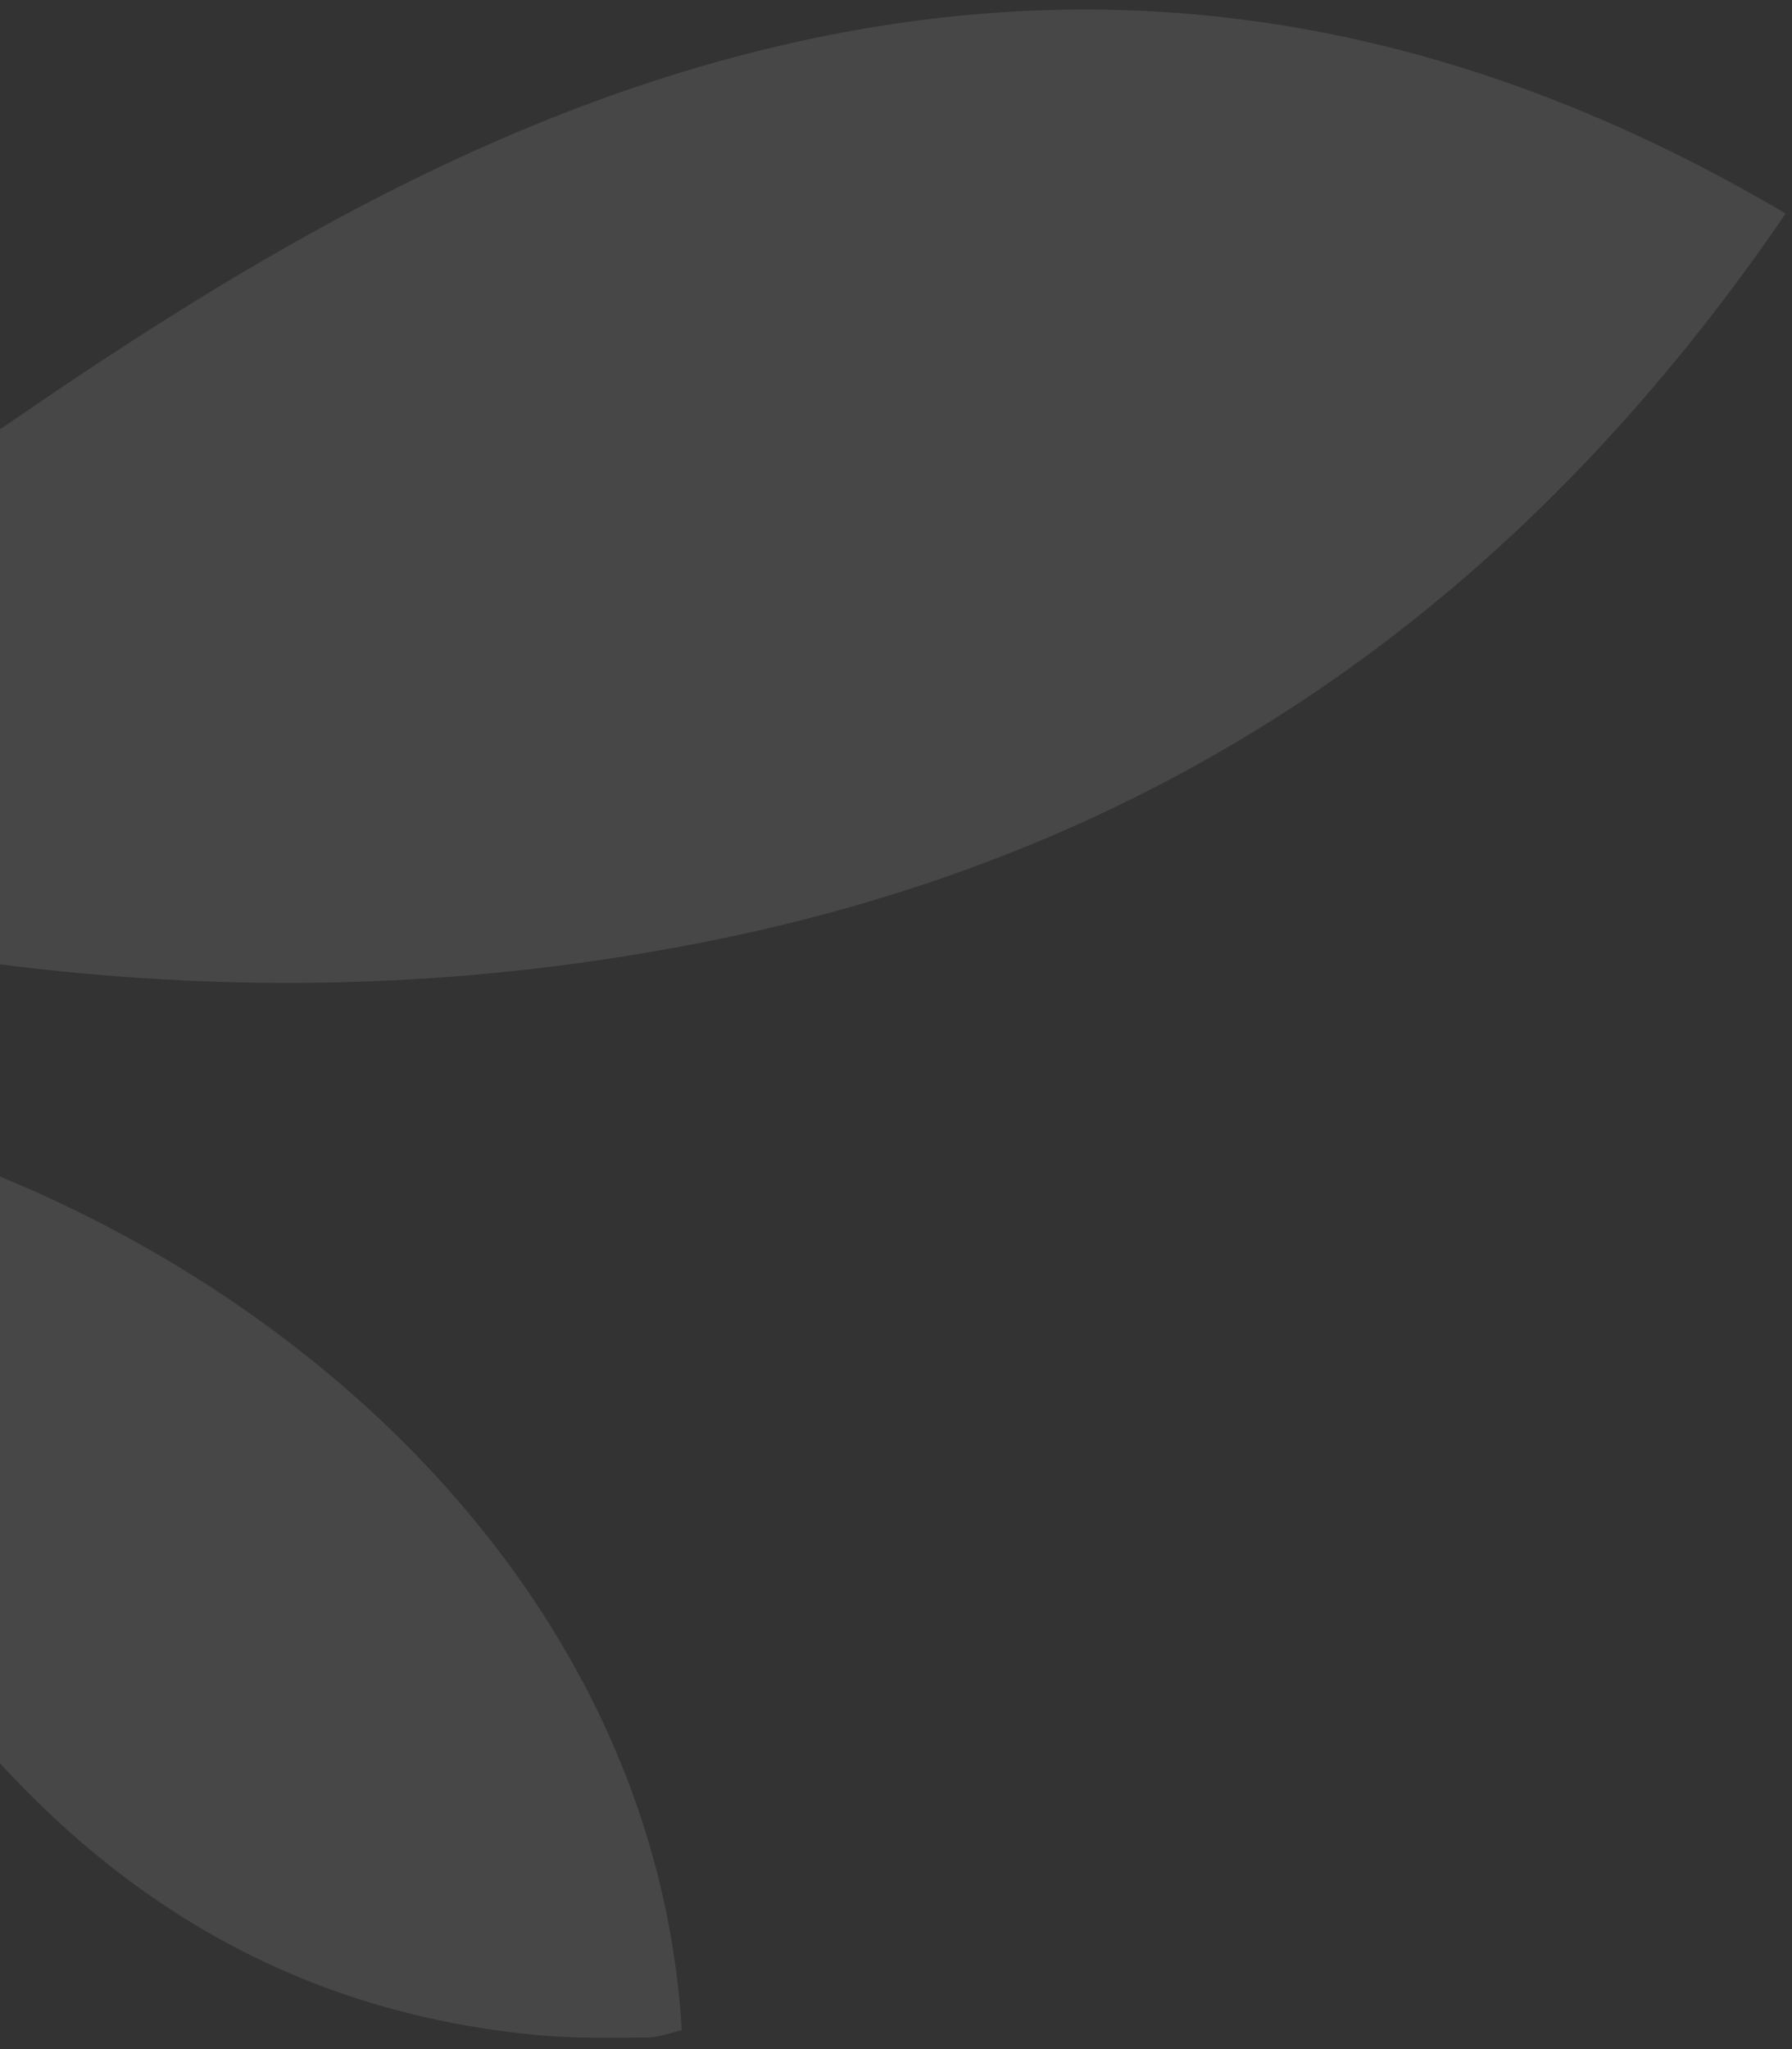
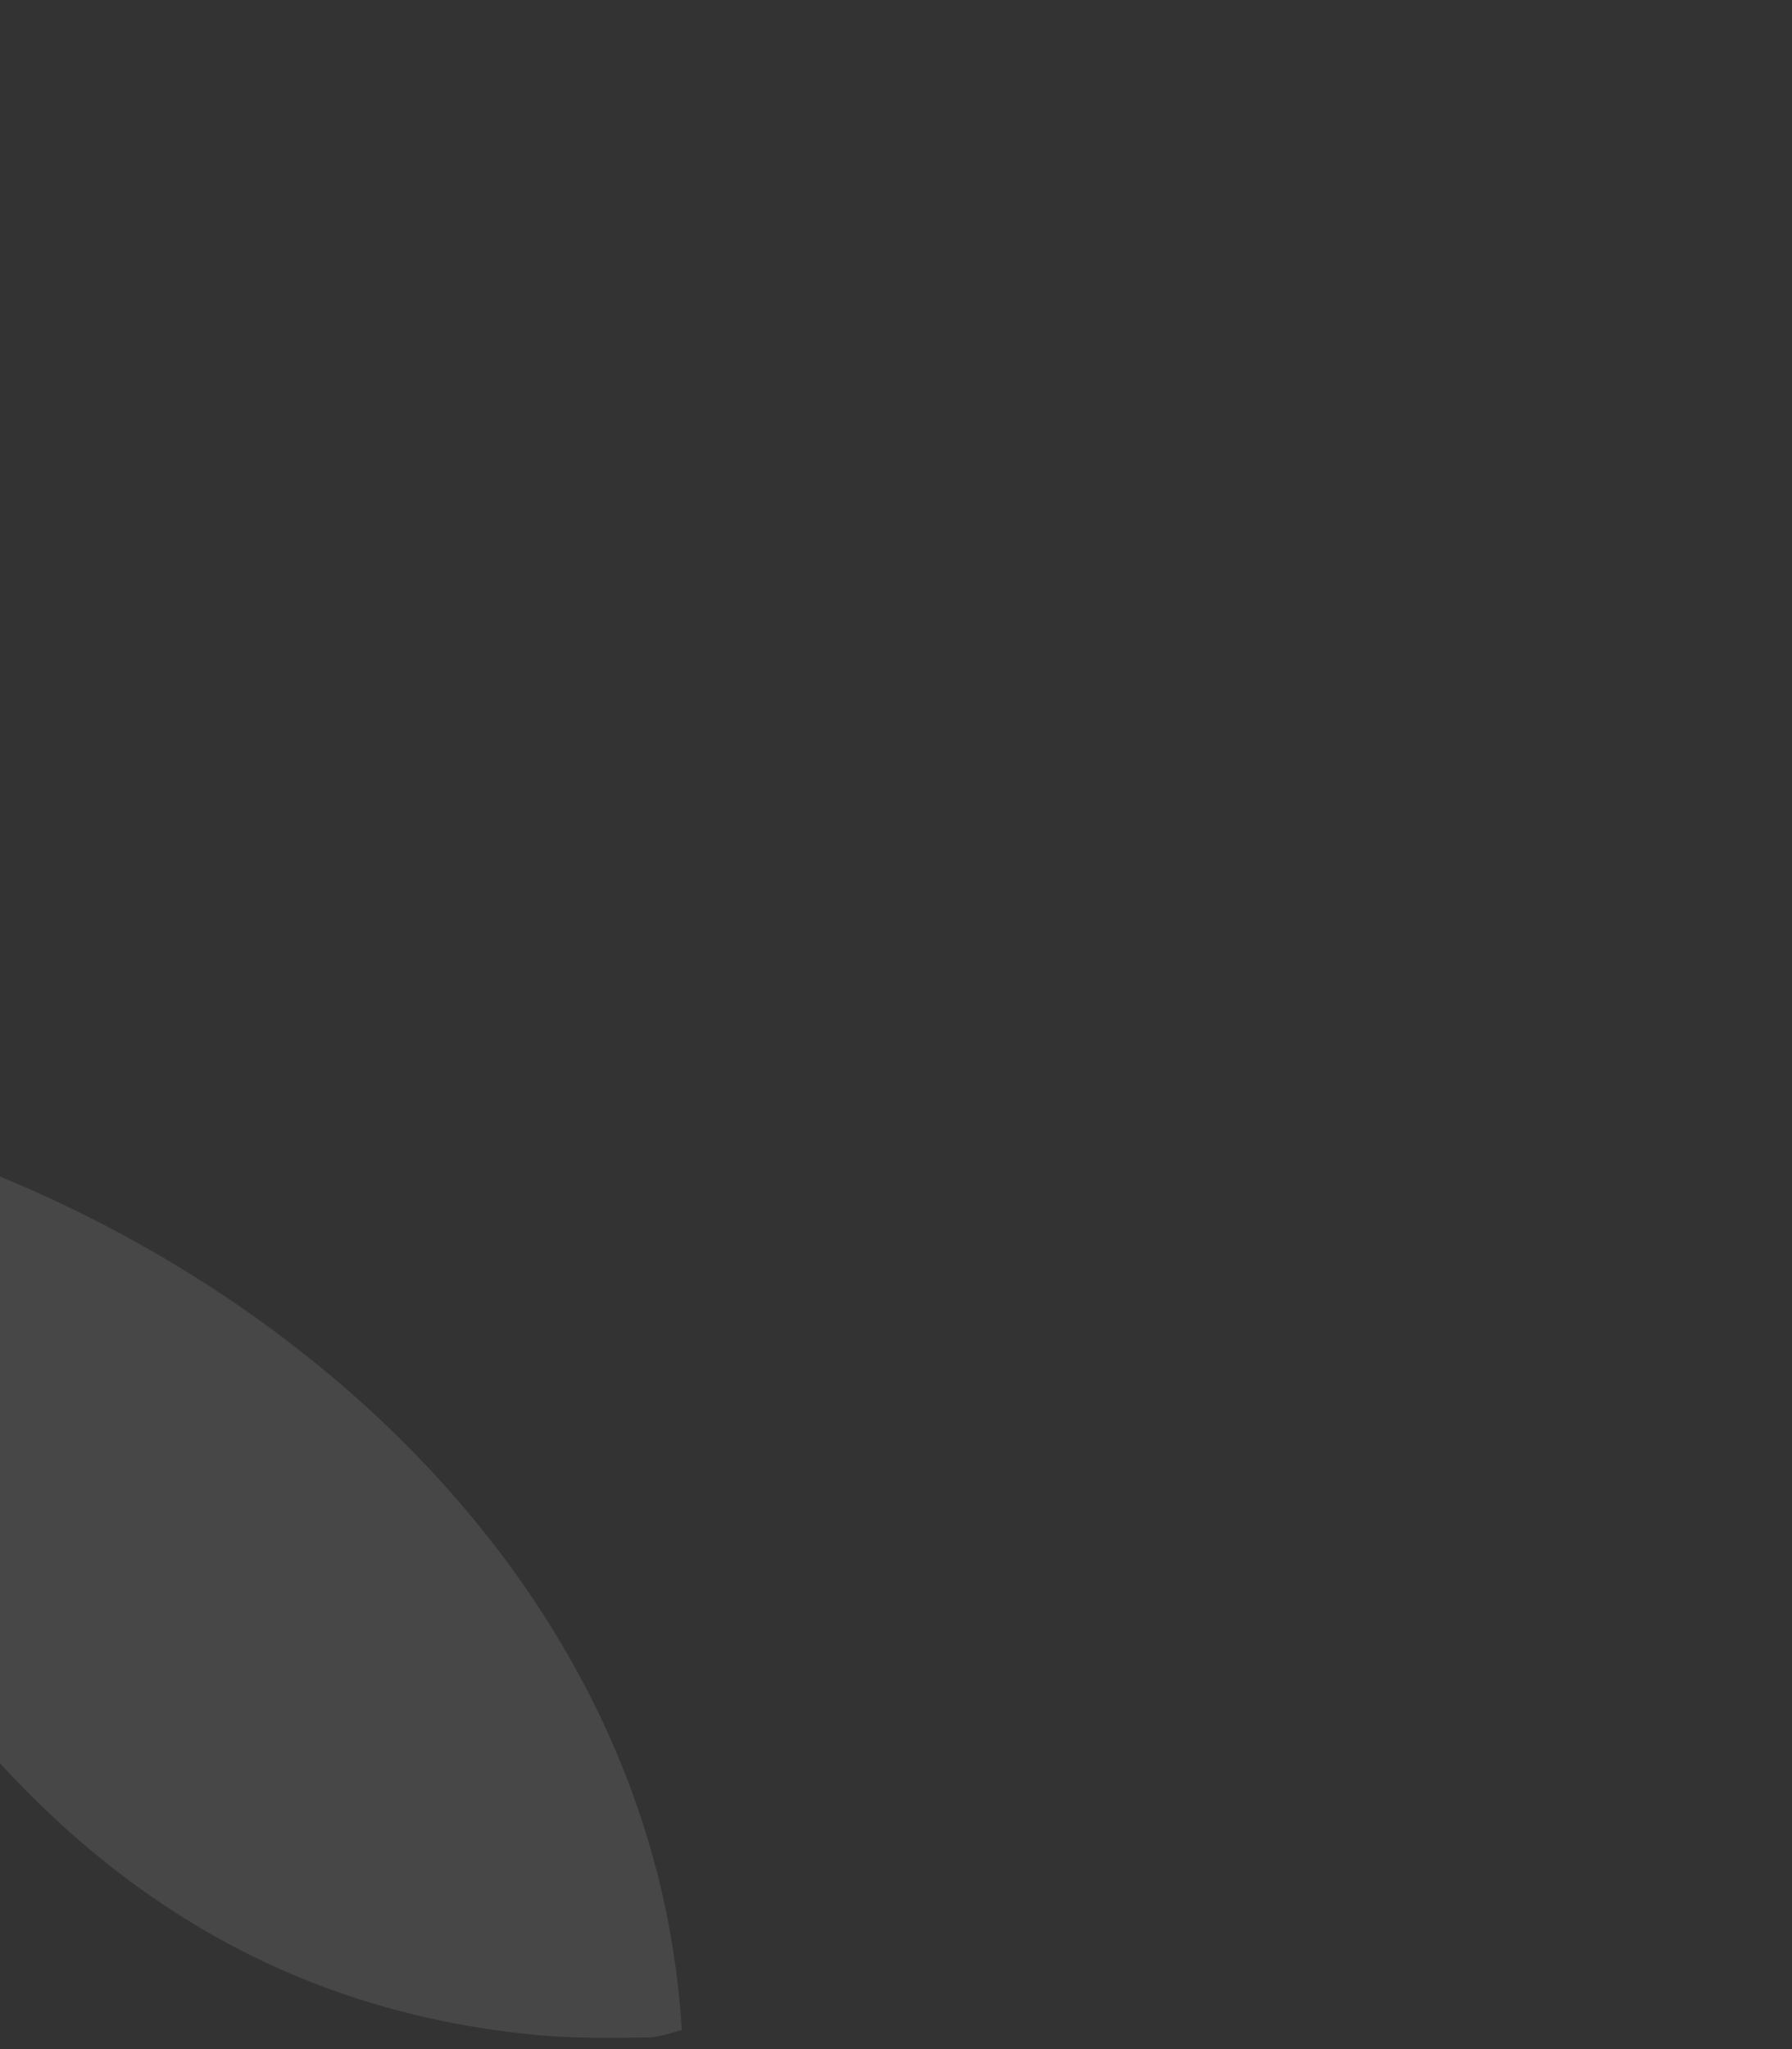
<svg xmlns="http://www.w3.org/2000/svg" width="147" height="168" viewBox="0 0 147 168" fill="none">
  <rect x="0" y="0" width="147" height="168" fill="#333333" stroke="none" />
  <g opacity="0.1">
-     <path d="M146.481 17.51C120.166 1.975 93.044 -3.039 64.047 3.731C40.821 9.147 20.626 21.032 1.128 34.435C-14.842 45.398 -31.347 55.579 -48.86 66.913C-13.305 79.777 22.592 84.618 59.658 76.85C96.244 69.177 124.756 49.314 146.481 17.51Z" fill="white" />
-     <path d="M55.928 166.447C53.256 121.577 7.043 89.796 -35.758 88.689C-27.803 102.014 -19.919 115.617 -11.651 128.983C1.282 149.88 18.636 164.491 44.166 166.859C47.14 167.135 50.152 167.076 53.139 167.048C54.083 167.042 55.034 166.651 55.928 166.447Z" fill="white" />
+     <path d="M55.928 166.447C53.256 121.577 7.043 89.796 -35.758 88.689C-27.803 102.014 -19.919 115.617 -11.651 128.983C1.282 149.88 18.636 164.491 44.166 166.859C47.14 167.135 50.152 167.076 53.139 167.048C54.083 167.042 55.034 166.651 55.928 166.447" fill="white" />
  </g>
</svg>